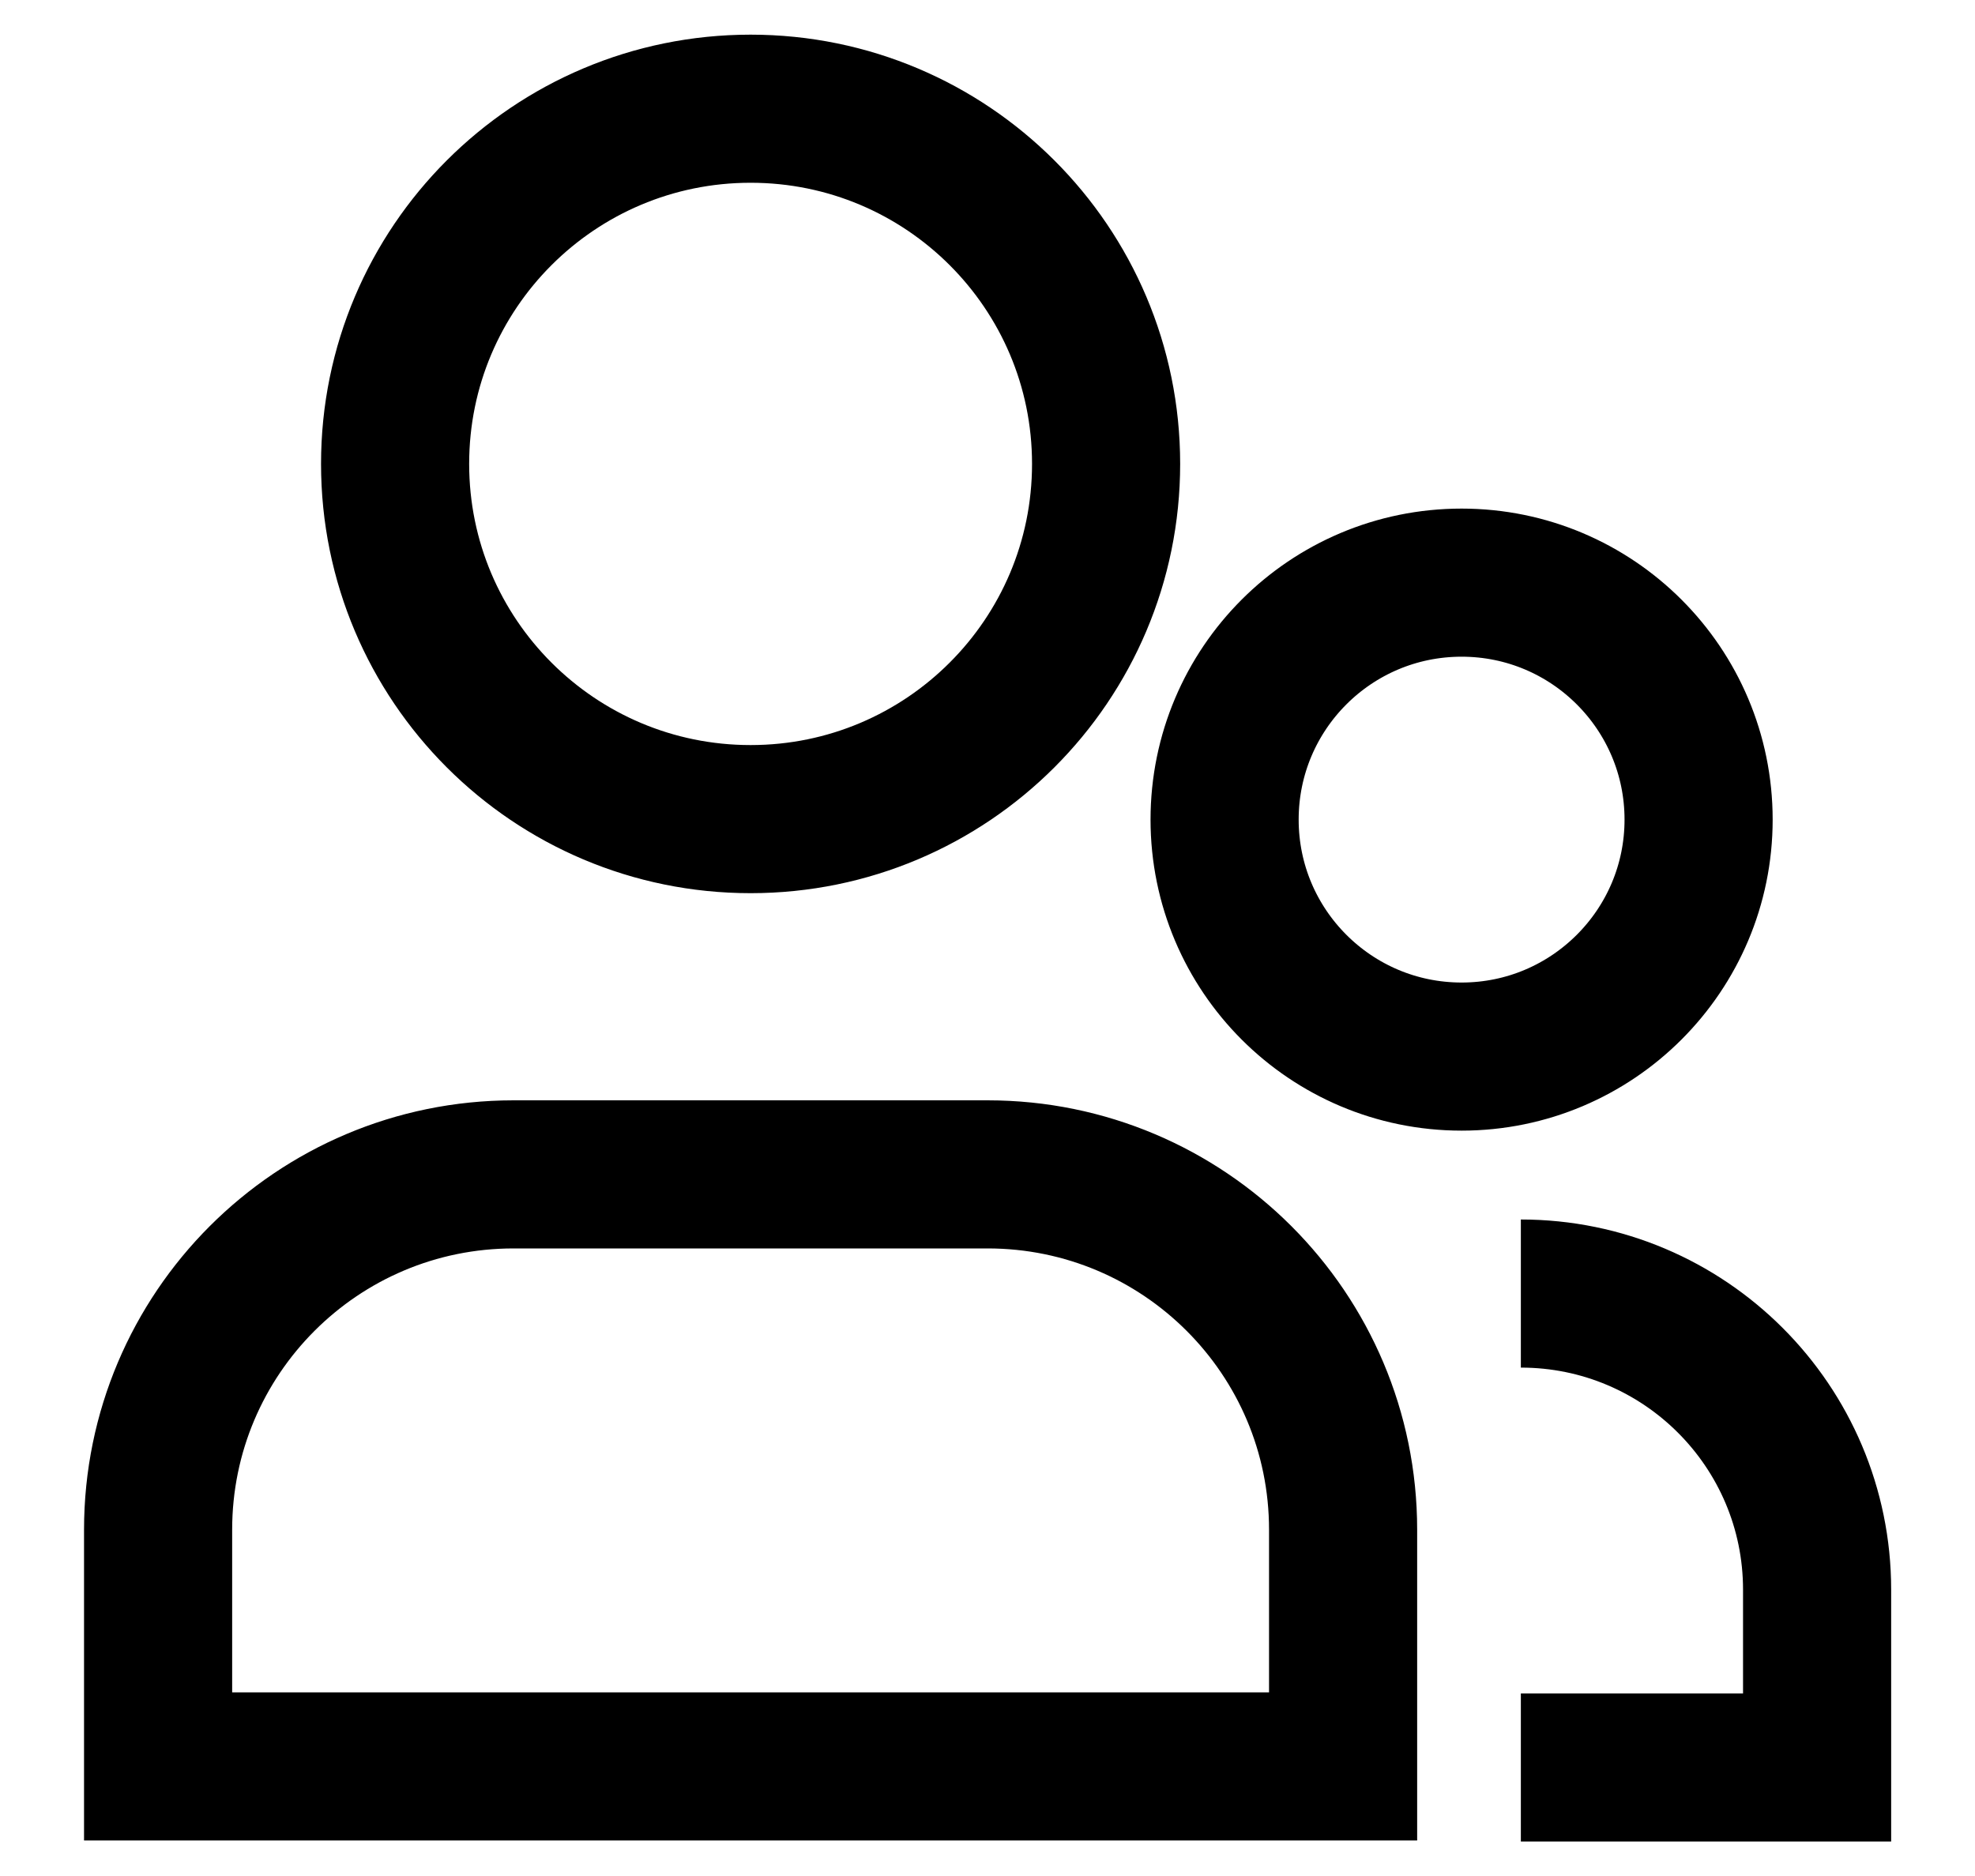
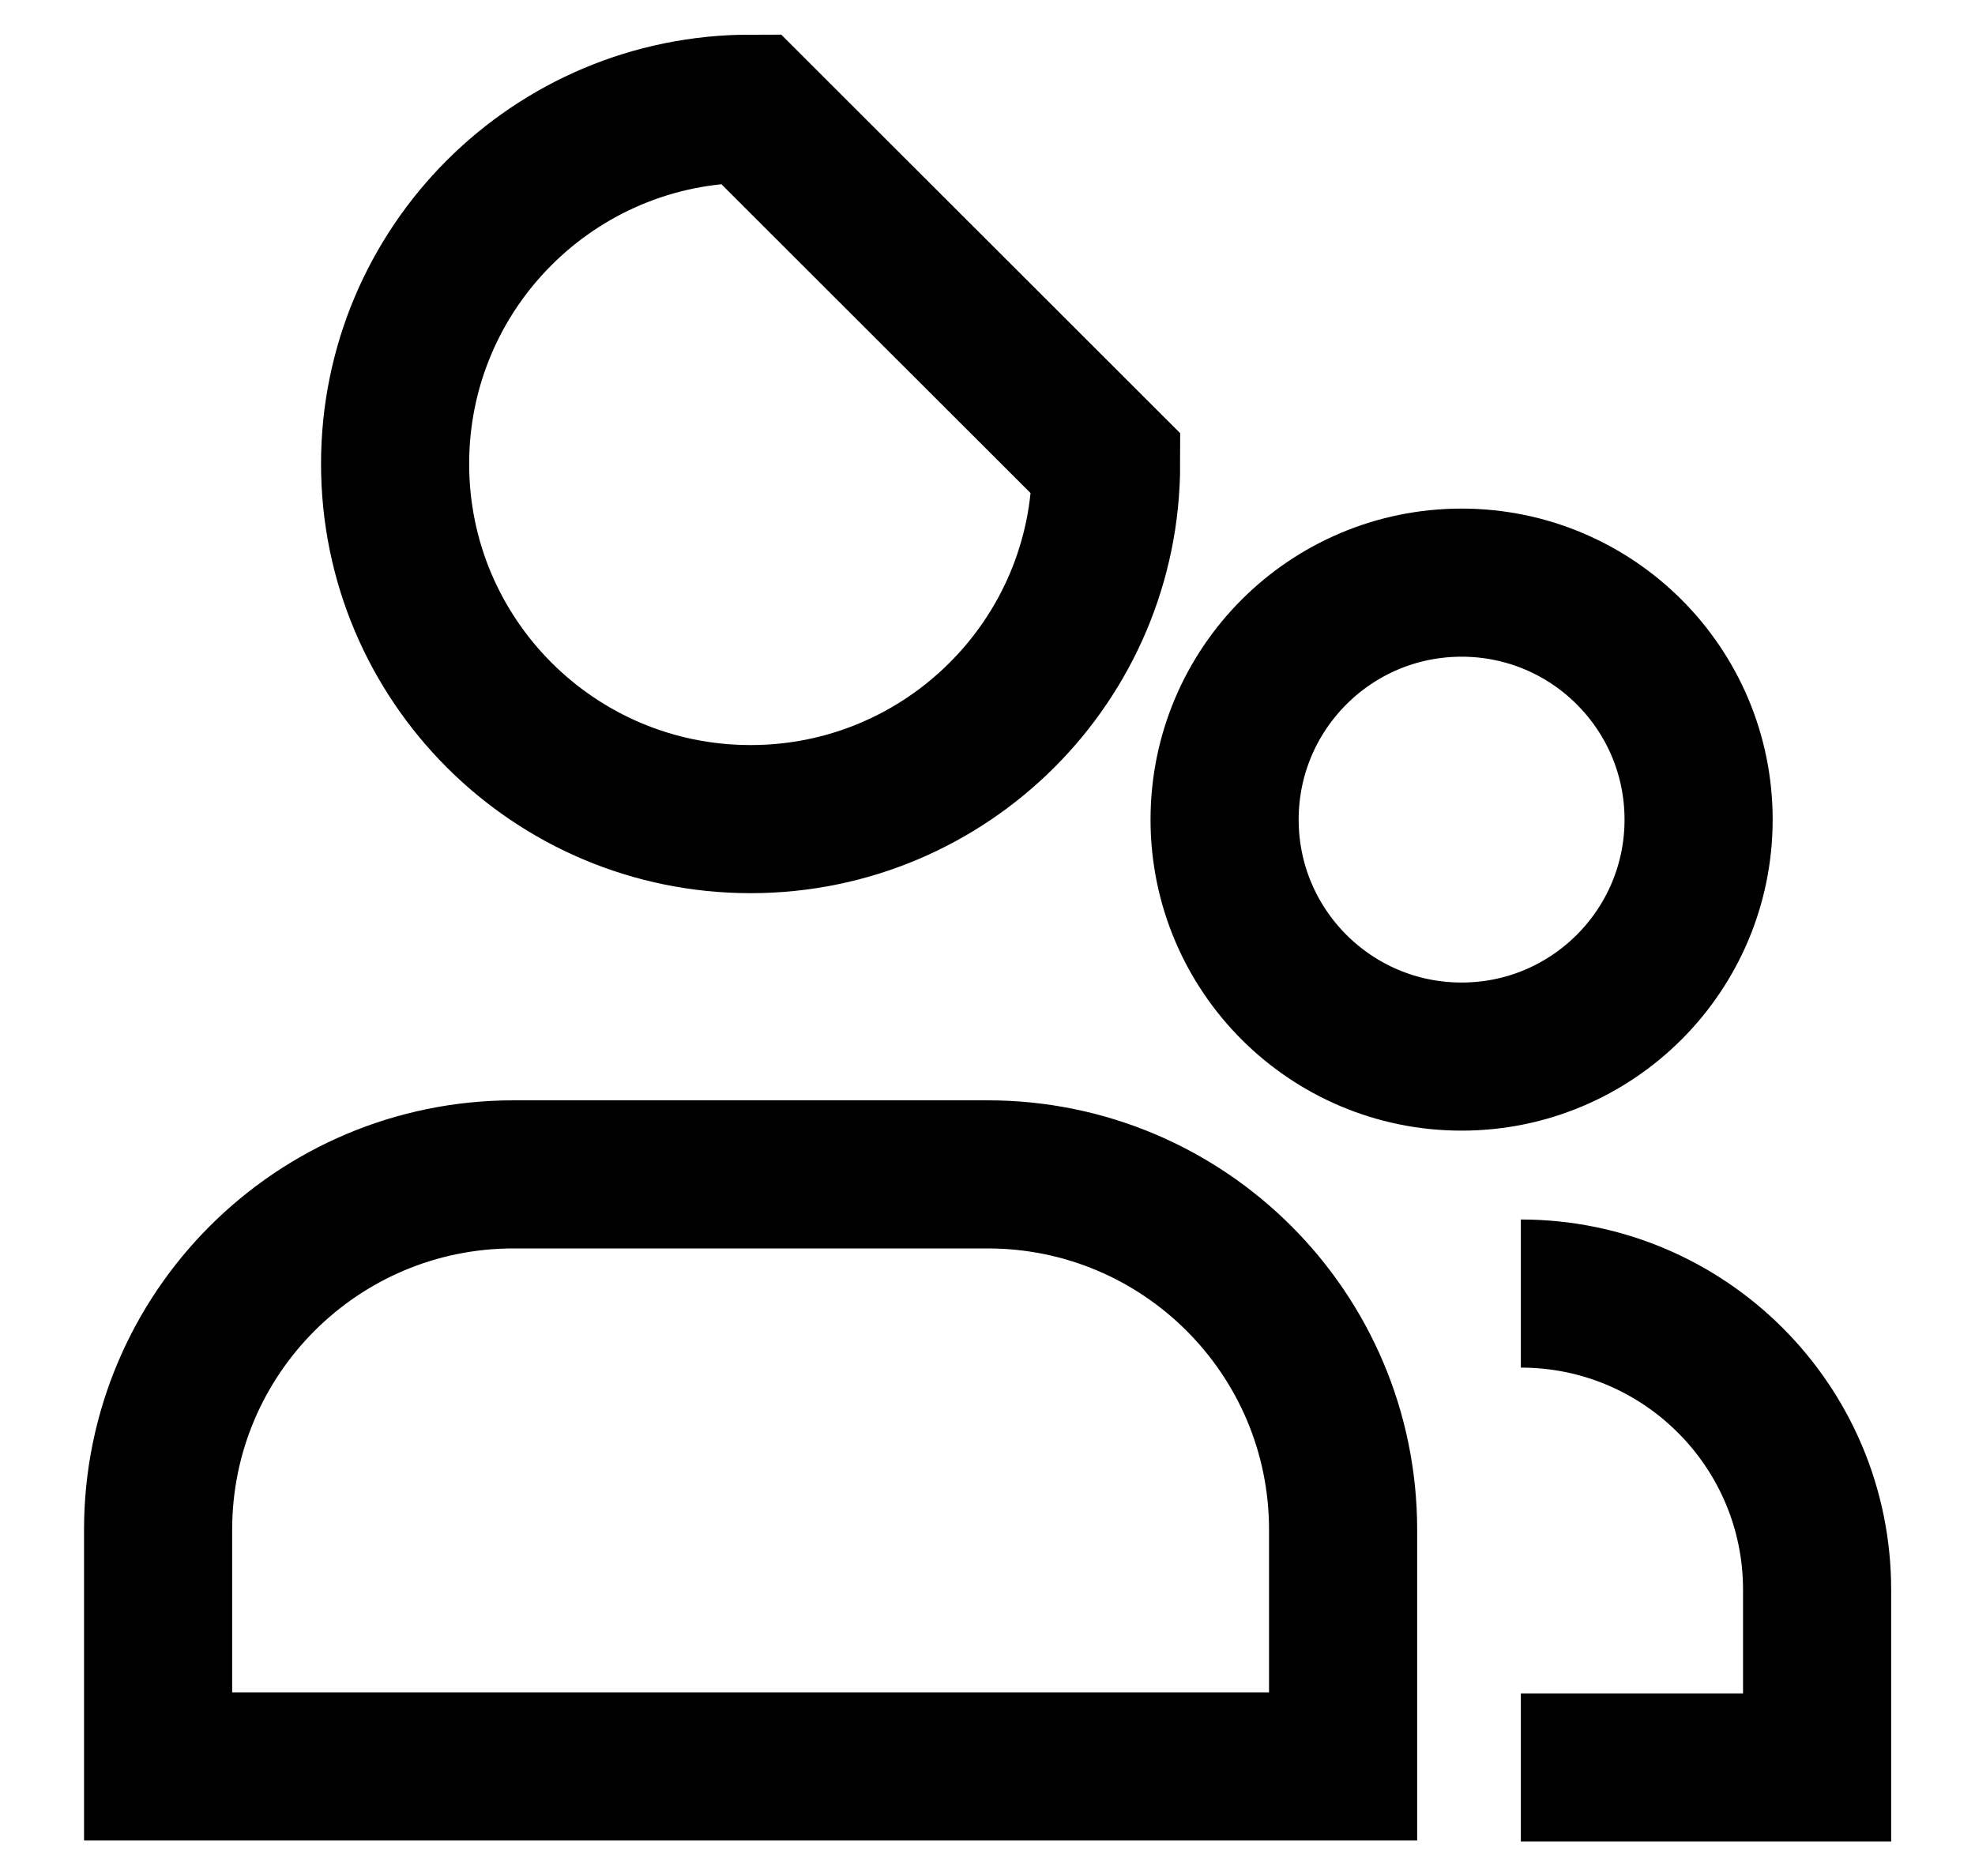
<svg xmlns="http://www.w3.org/2000/svg" width="20" height="19" viewBox="0 0 20 19" fill="none">
  <g id="icons">
-     <path id="Vector" d="M15.401 17.901H18.401V16.101C18.401 14.444 17.057 13.101 15.401 13.101M11.201 4.698C11.201 6.685 9.589 8.296 7.601 8.296C5.612 8.296 4.001 6.685 4.001 4.698C4.001 2.711 5.612 1.101 7.601 1.101C9.589 1.101 11.201 2.711 11.201 4.698ZM13.601 17.89H1.601C1.601 17.038 1.601 16.227 1.601 15.493C1.601 13.505 3.212 11.894 5.201 11.894H10.001C11.989 11.894 13.601 13.505 13.601 15.493C13.601 16.227 13.601 17.038 13.601 17.89ZM14.801 10.701C13.475 10.701 12.401 9.626 12.401 8.301C12.401 6.975 13.475 5.901 14.801 5.901C16.126 5.901 17.201 6.975 17.201 8.301C17.201 9.626 16.126 10.701 14.801 10.701Z" stroke="black" stroke-width="1.5" />
+     <path id="Vector" d="M15.401 17.901H18.401V16.101C18.401 14.444 17.057 13.101 15.401 13.101M11.201 4.698C11.201 6.685 9.589 8.296 7.601 8.296C5.612 8.296 4.001 6.685 4.001 4.698C4.001 2.711 5.612 1.101 7.601 1.101ZM13.601 17.89H1.601C1.601 17.038 1.601 16.227 1.601 15.493C1.601 13.505 3.212 11.894 5.201 11.894H10.001C11.989 11.894 13.601 13.505 13.601 15.493C13.601 16.227 13.601 17.038 13.601 17.89ZM14.801 10.701C13.475 10.701 12.401 9.626 12.401 8.301C12.401 6.975 13.475 5.901 14.801 5.901C16.126 5.901 17.201 6.975 17.201 8.301C17.201 9.626 16.126 10.701 14.801 10.701Z" stroke="black" stroke-width="1.5" />
  </g>
</svg>